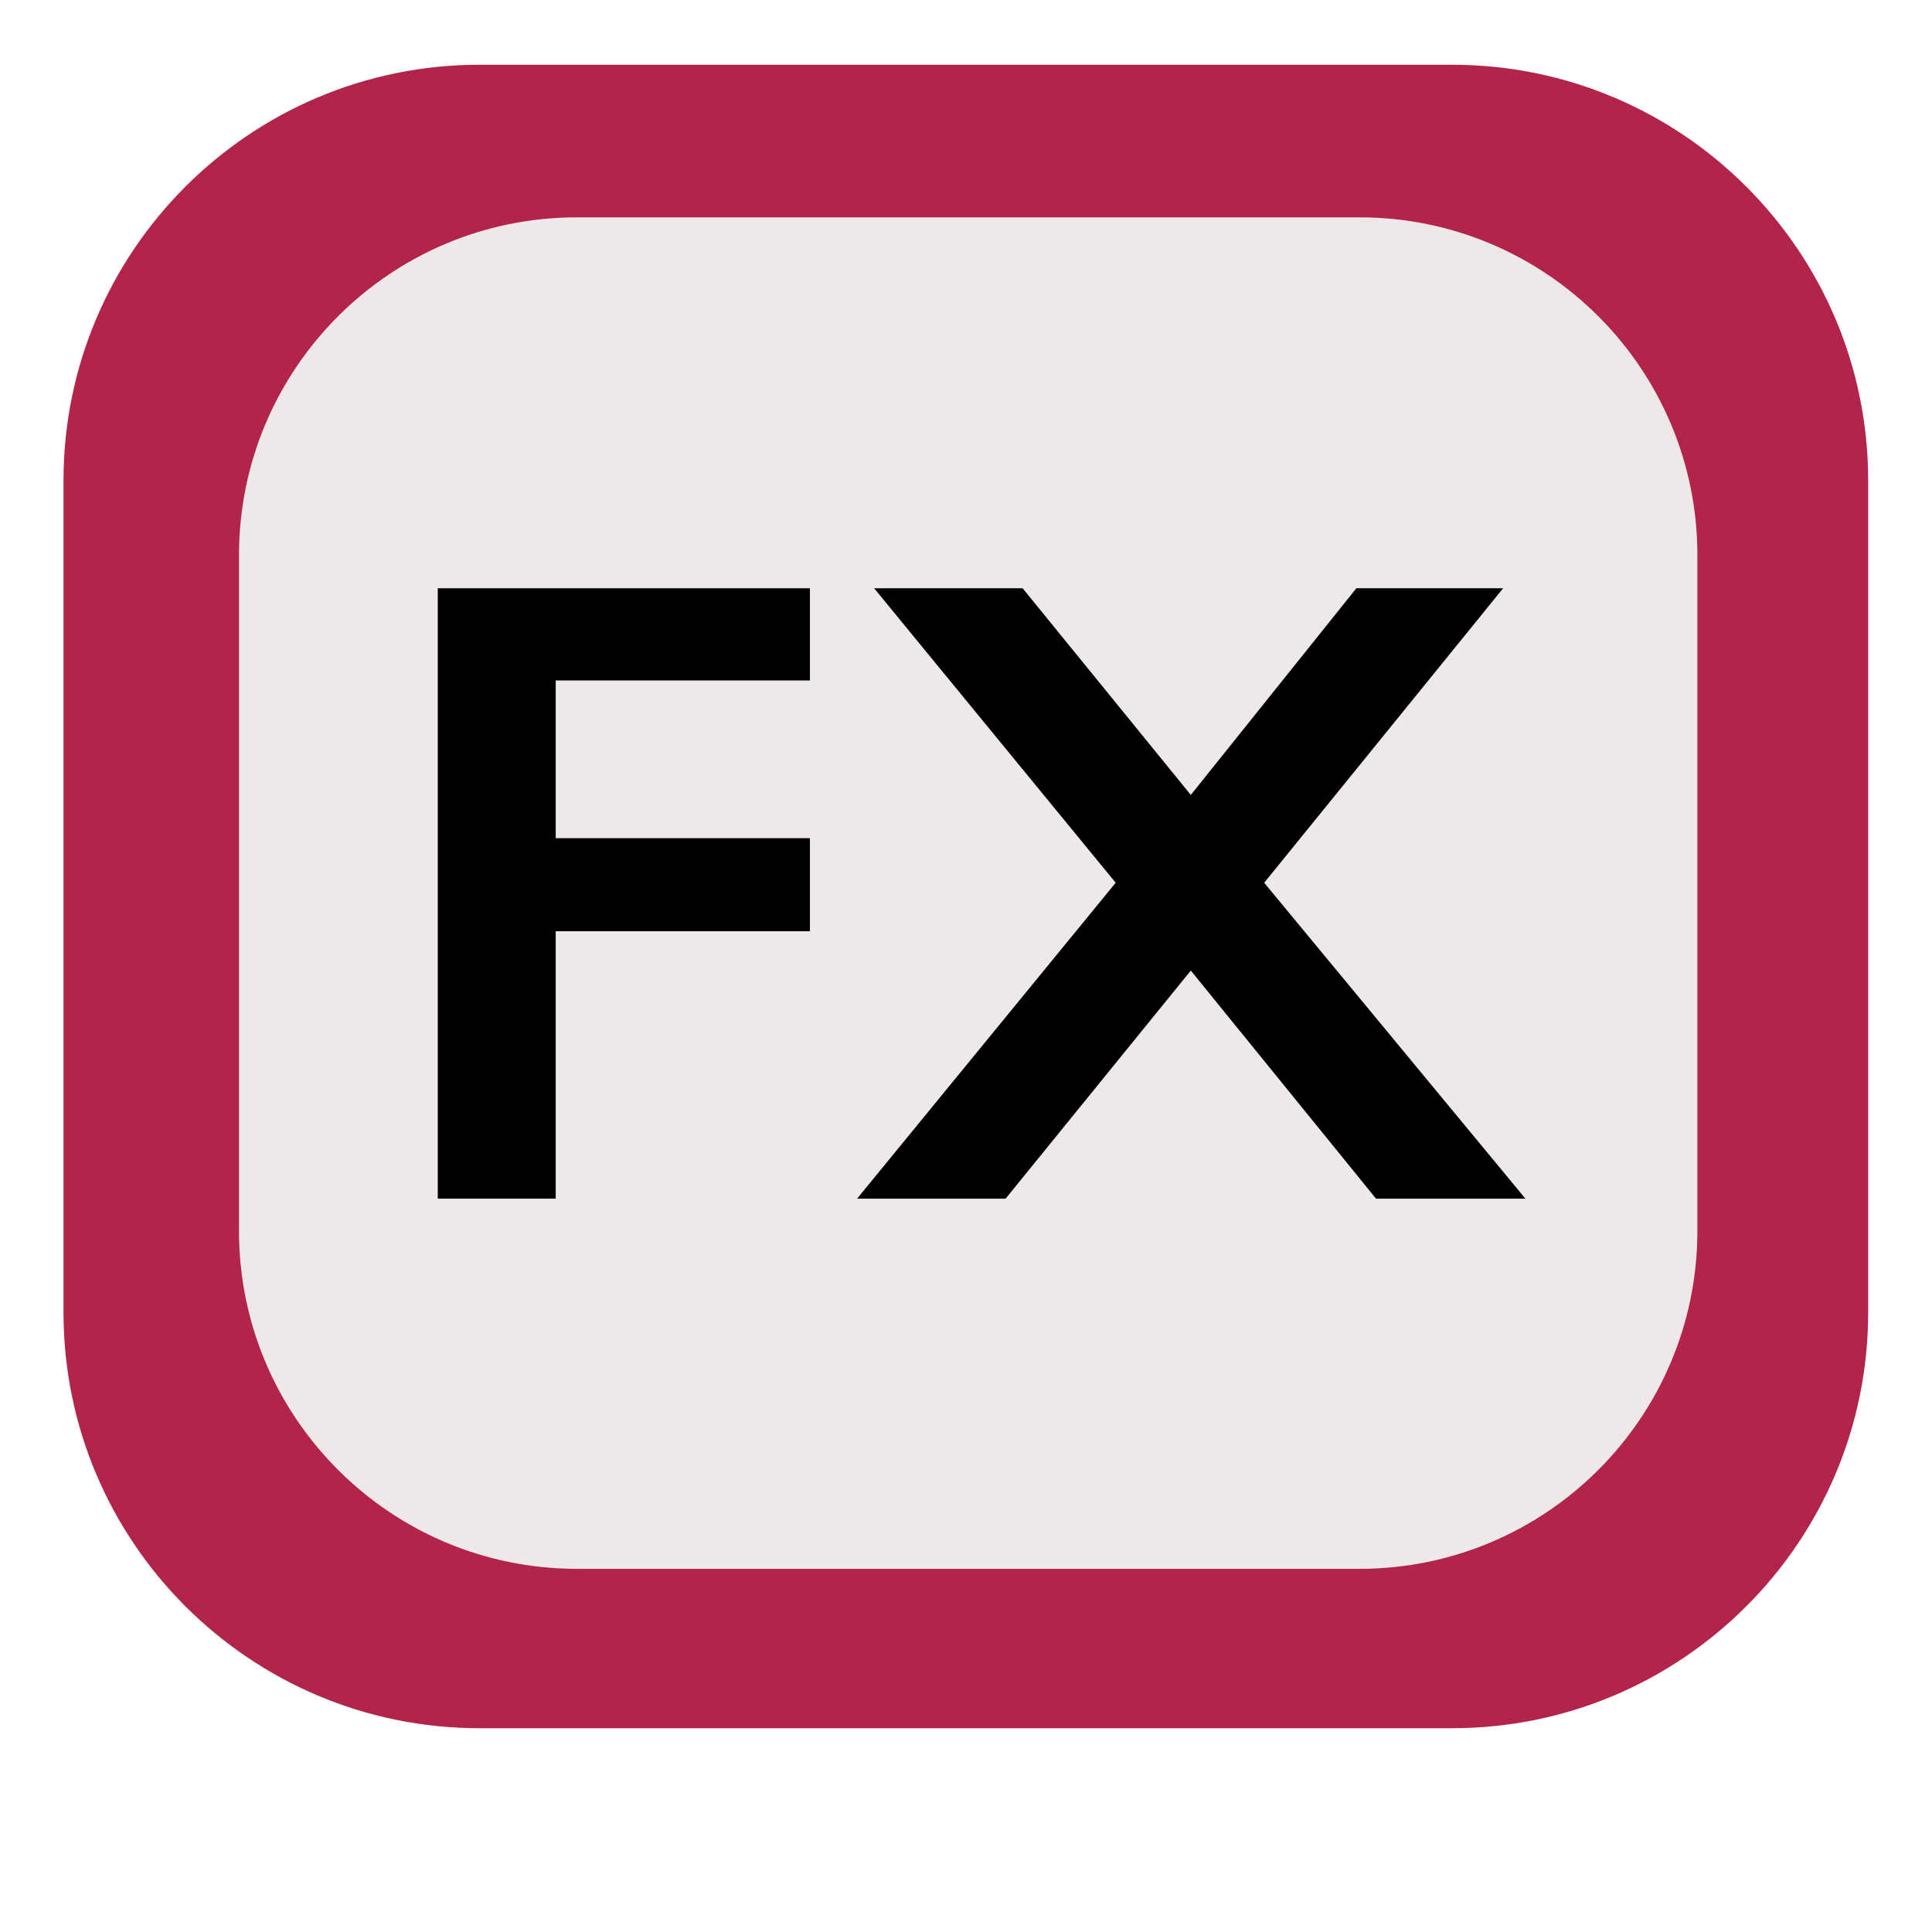
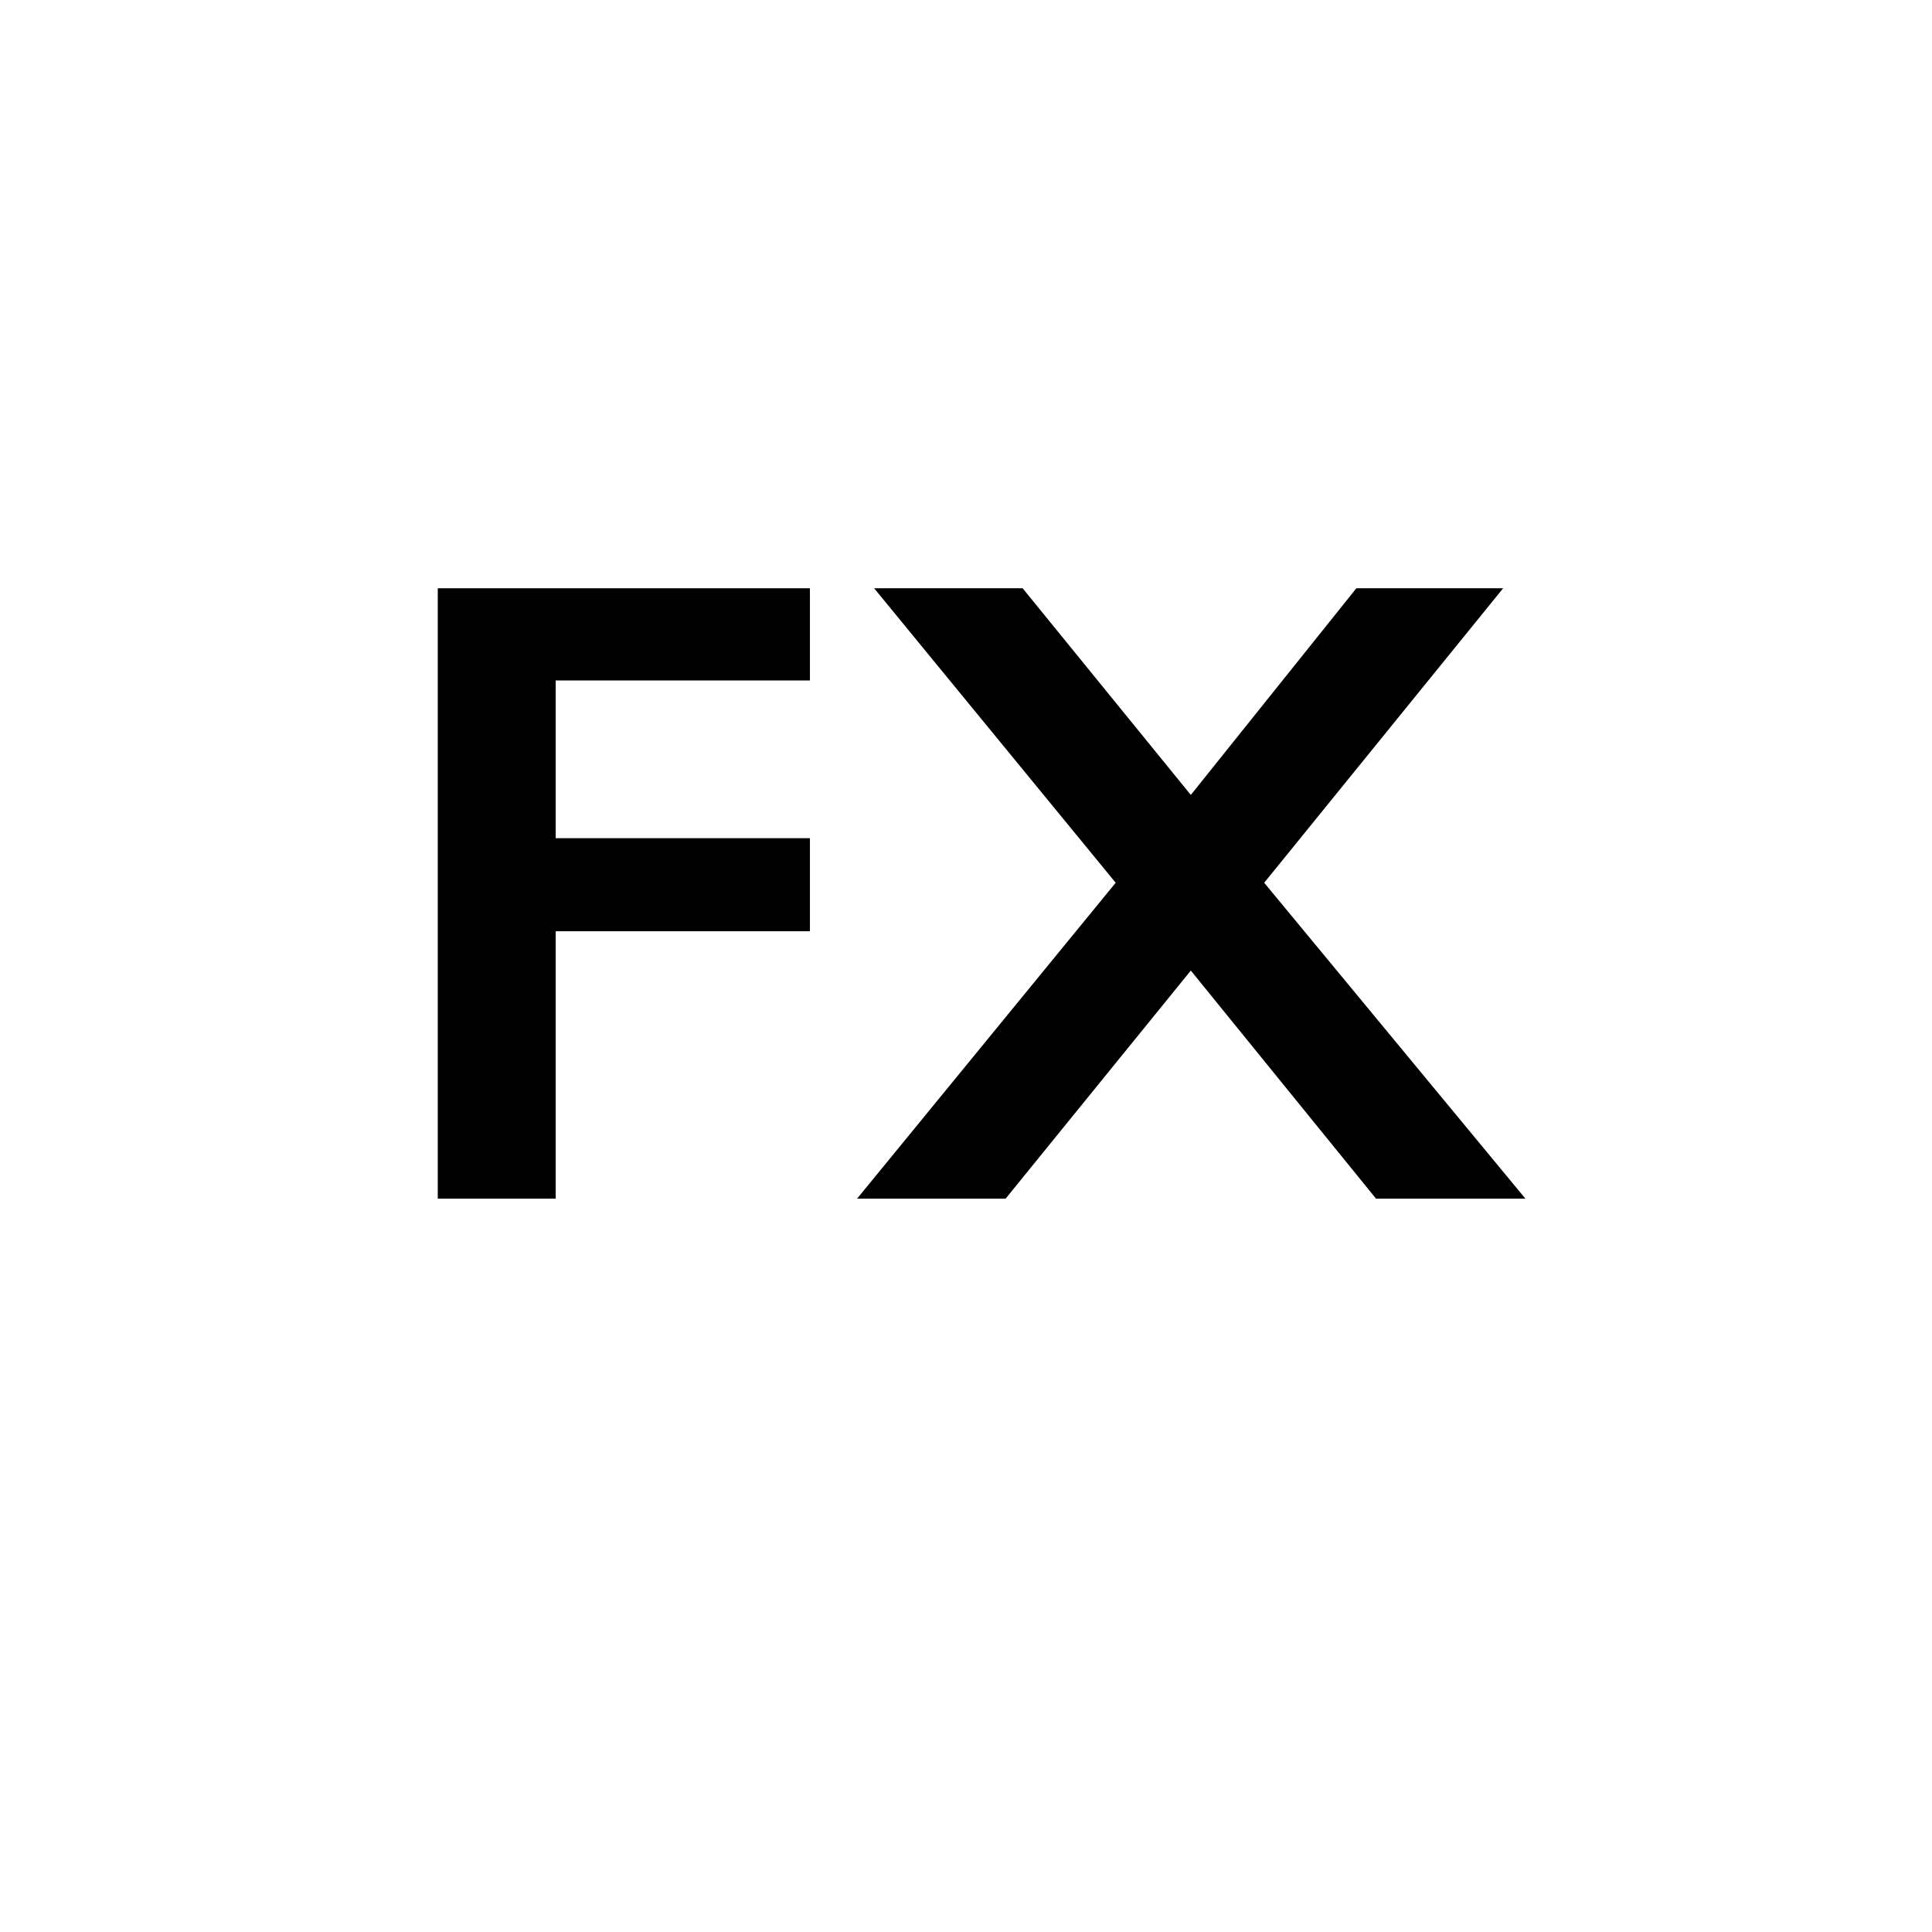
<svg xmlns="http://www.w3.org/2000/svg" width="100%" height="100%" viewBox="0 0 43984 43984" version="1.1" xml:space="preserve" style="fill-rule:evenodd;clip-rule:evenodd;stroke-linejoin:round;stroke-miterlimit:2;">
  <g transform="matrix(5.556,0,0,5.556,0,0)">
    <g transform="matrix(5.556,0,0,5.556,0,0)">
      <g transform="matrix(1.084,0,0,1.077,-85.463,-235.415)">
-         <path d="M1349.86,547.694C1349.86,390.522 1223.02,262.918 1066.79,262.918L405.109,262.918C248.883,262.918 122.047,390.522 122.047,547.694L122.047,1117.24C122.047,1274.42 248.883,1402.02 405.109,1402.02L1066.79,1402.02C1223.02,1402.02 1349.86,1274.42 1349.86,1117.24L1349.86,547.694Z" style="fill:rgb(178,36,74);" />
-       </g>
+         </g>
      <g transform="matrix(0.876,0,0,0.875,69.347,-69.762)">
        <g>
-           <path d="M1349.86,547.694C1349.86,390.522 1222.43,262.918 1065.48,262.918L406.423,262.918C249.472,262.918 122.047,390.522 122.047,547.694L122.047,1117.24C122.047,1274.42 249.472,1402.02 406.423,1402.02L1065.48,1402.02C1222.43,1402.02 1349.86,1274.42 1349.86,1117.24L1349.86,547.694Z" style="fill:rgb(238,232,232);" />
          <g transform="matrix(2.291,0,0,2.291,-964.029,-1074.4)">
            <path d="M683.866,720.191L683.866,754.108L590.445,754.108L590.445,812.135L683.866,812.135L683.866,846.373L590.445,846.373L590.445,944.747L547.106,944.747L547.106,720.191L683.866,720.191Z" style="fill-rule:nonzero;" />
          </g>
          <g transform="matrix(2.291,0,0,2.291,-964.029,-1074.4)">
            <path d="M762.037,720.191L823.836,796.222L884.672,720.191L938.606,720.191L850.803,828.531L946.792,944.747L891.895,944.747L823.836,860.84L755.777,944.747L701.202,944.747L796.227,828.531L707.462,720.191L762.037,720.191Z" style="fill-rule:nonzero;" />
          </g>
        </g>
      </g>
    </g>
  </g>
</svg>